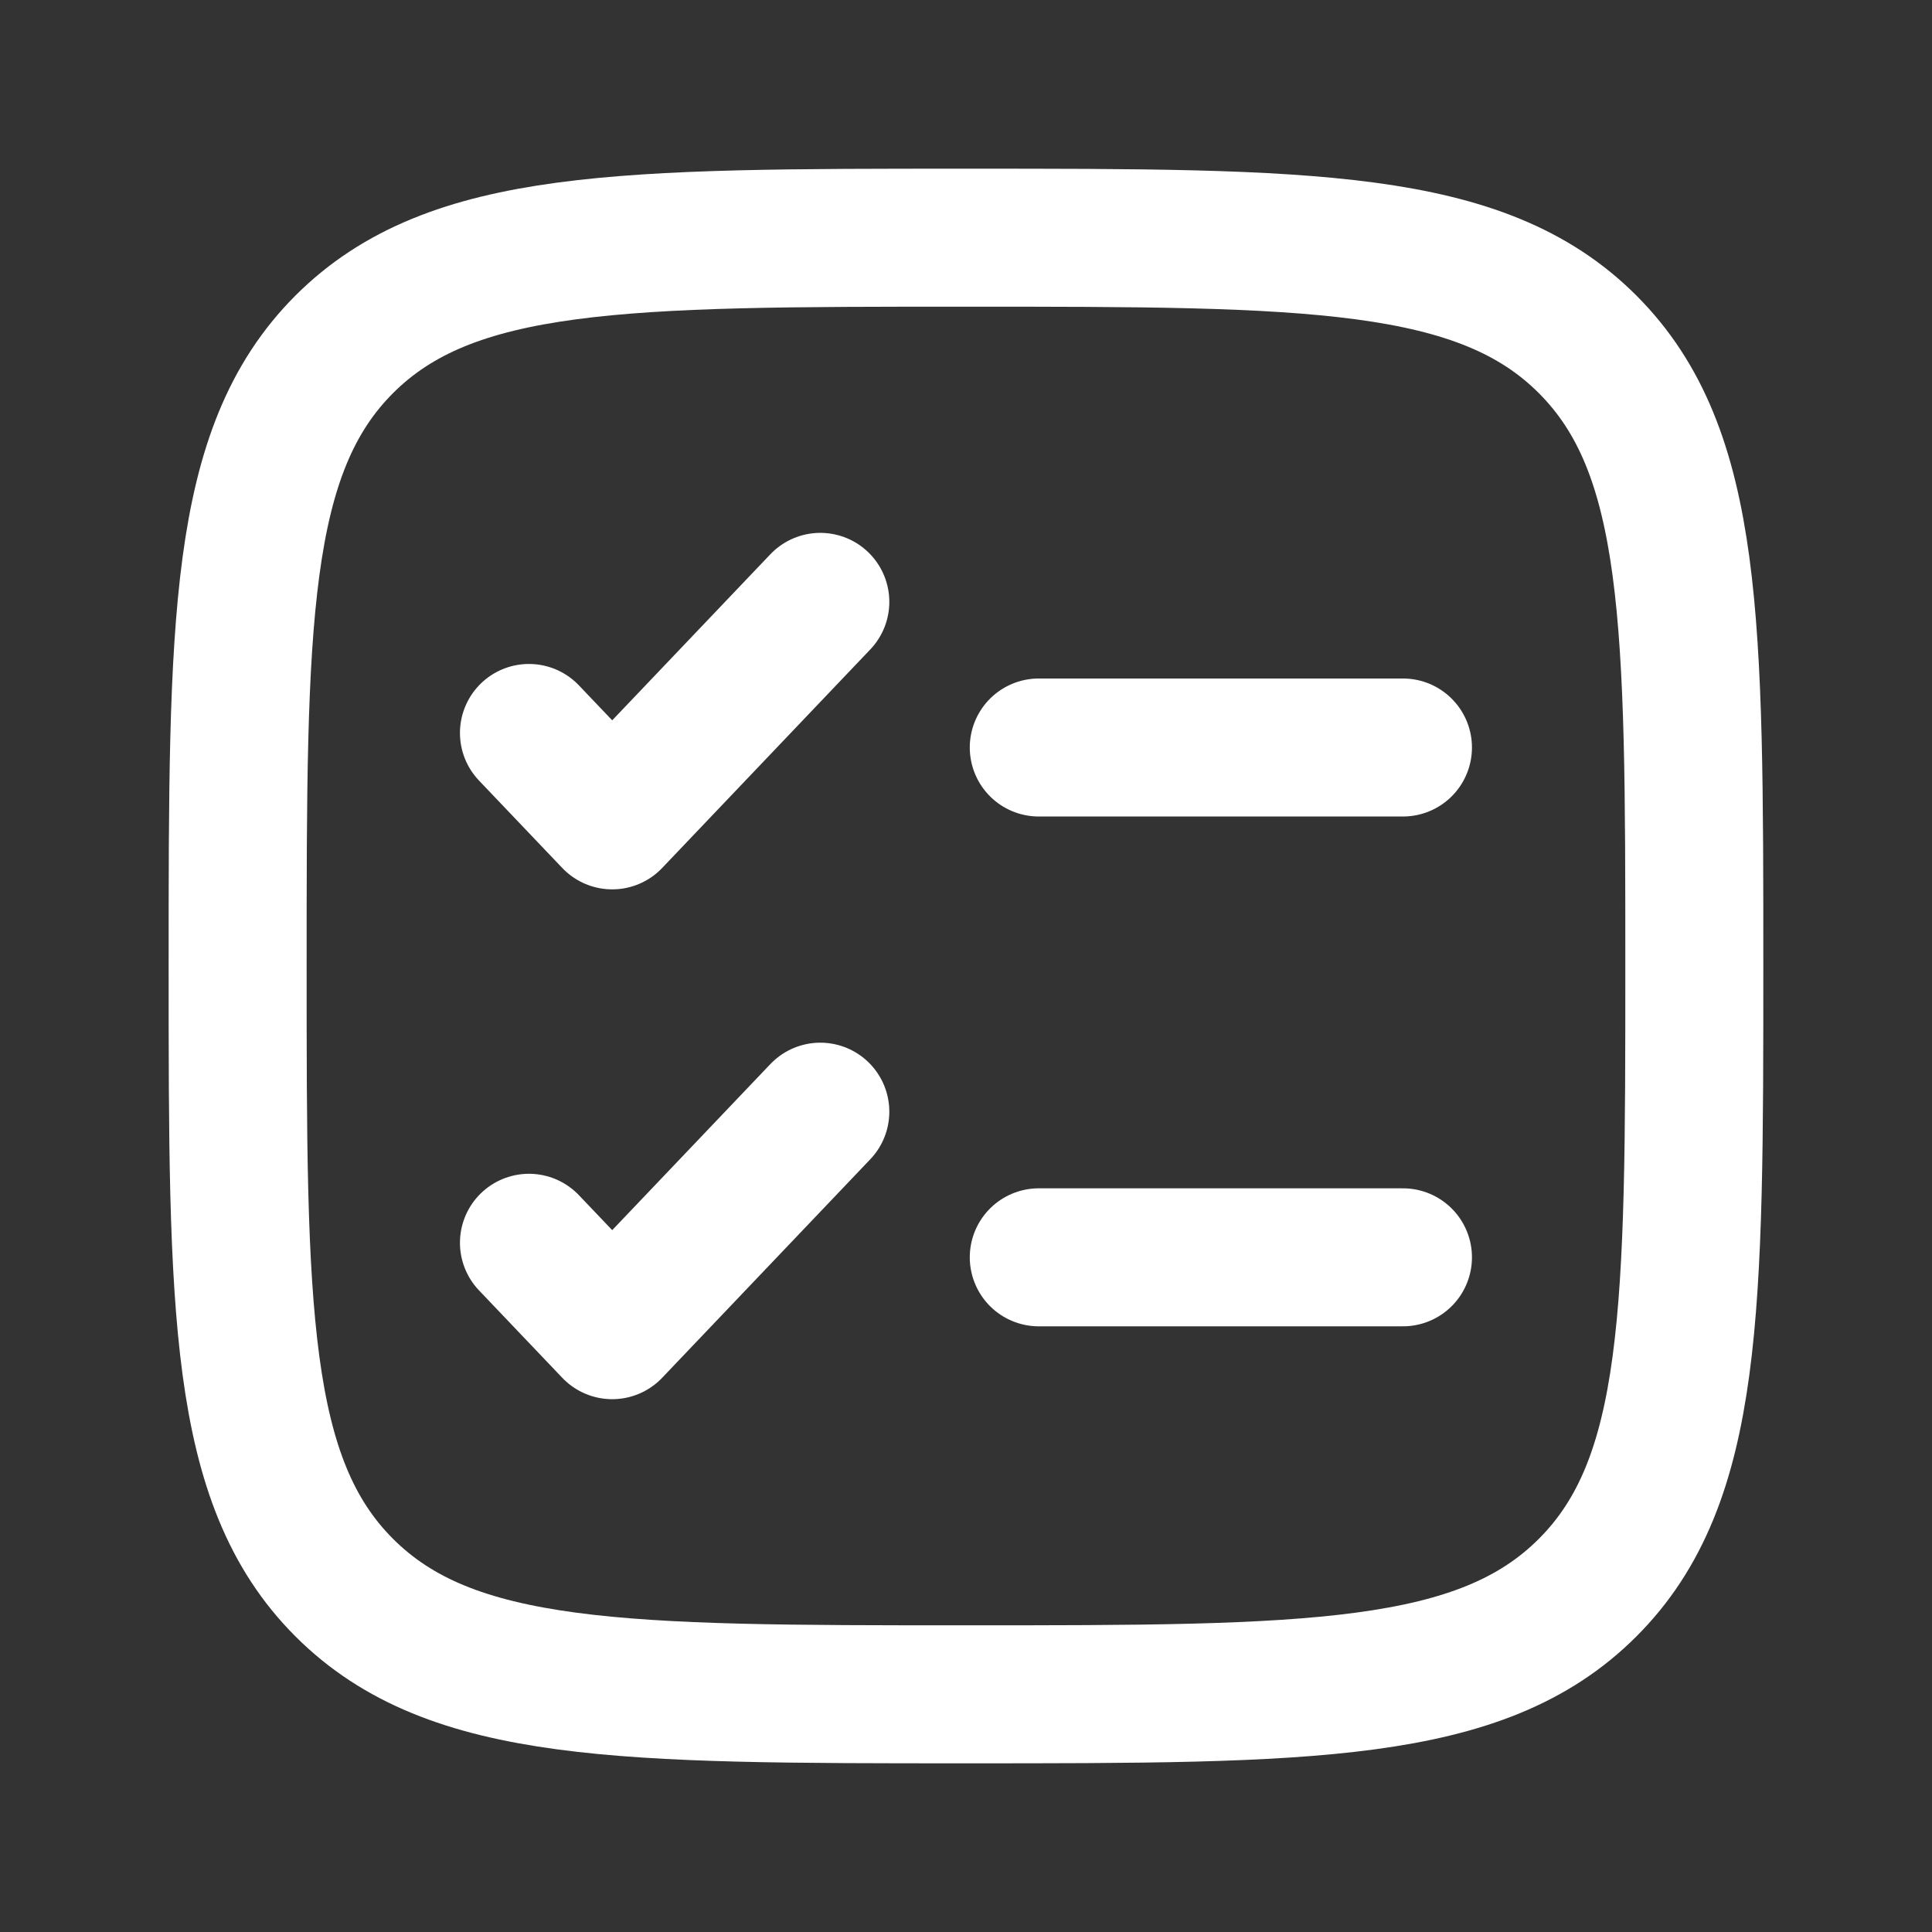
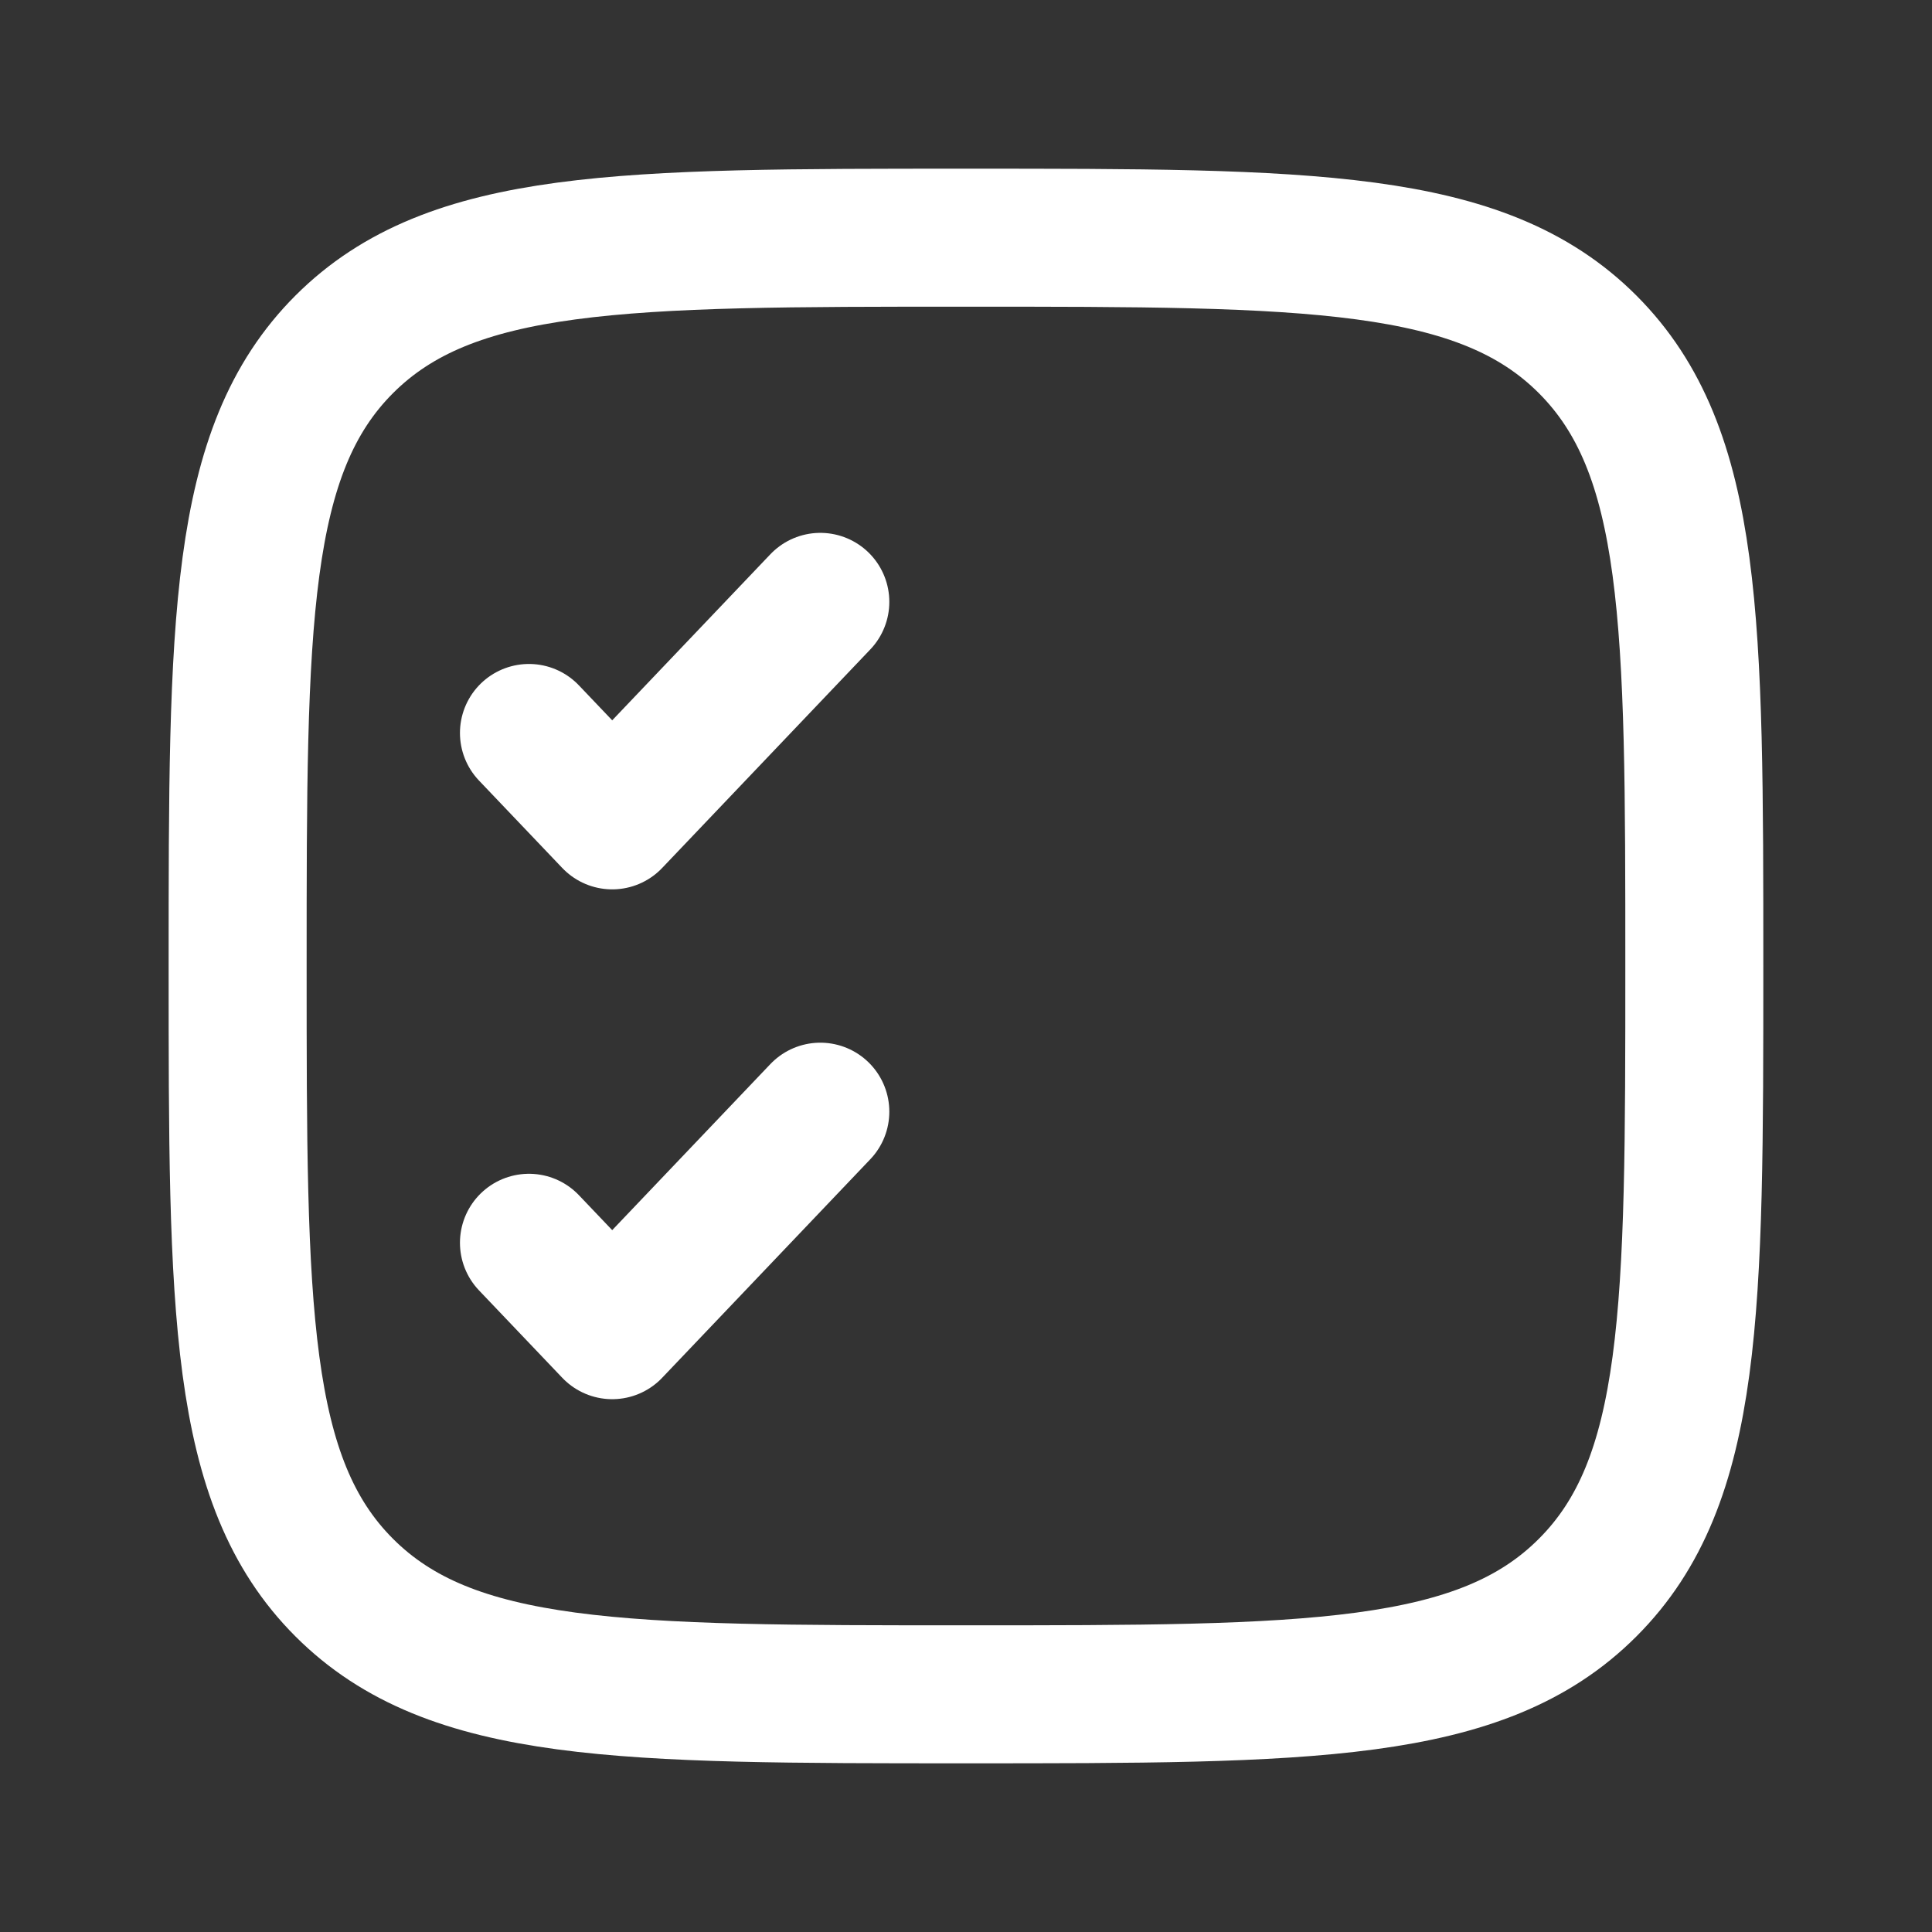
<svg xmlns="http://www.w3.org/2000/svg" width="42" height="42" viewBox="0 0 42 42" fill="none">
  <rect x="0" y="0" width="42" height="42" fill="#333333" stroke="none" />
  <mask id="mask0_3339_5492" style="mask-type:alpha" maskUnits="userSpaceOnUse" x="0" y="0" width="42" height="42">
    <rect width="42" height="42" fill="#D9D9D9" />
  </mask>
  <g mask="url(#mask0_3339_5492)">
</g>
  <path d="M5.166 21C5.166 13.536 5.166 9.804 7.484 7.485C9.805 5.167 13.536 5.167 20.999 5.167C28.463 5.167 32.195 5.167 34.513 7.485C36.833 9.806 36.833 13.536 36.833 21C36.833 28.464 36.833 32.196 34.513 34.514C32.197 36.833 28.463 36.833 20.999 36.833C13.536 36.833 9.804 36.833 7.484 34.514C5.166 32.197 5.166 28.464 5.166 21Z" stroke="white" stroke-width="3" />
  <path d="M11.499 27.017L13.309 28.917L17.833 24.167M11.499 15.934L13.309 17.834L17.833 13.084" stroke="white" stroke-width="3" stroke-linecap="round" stroke-linejoin="round" />
-   <path d="M22.582 16.25H30.499M22.582 27.333H30.499" stroke="white" stroke-width="3" stroke-linecap="round" />
</svg>